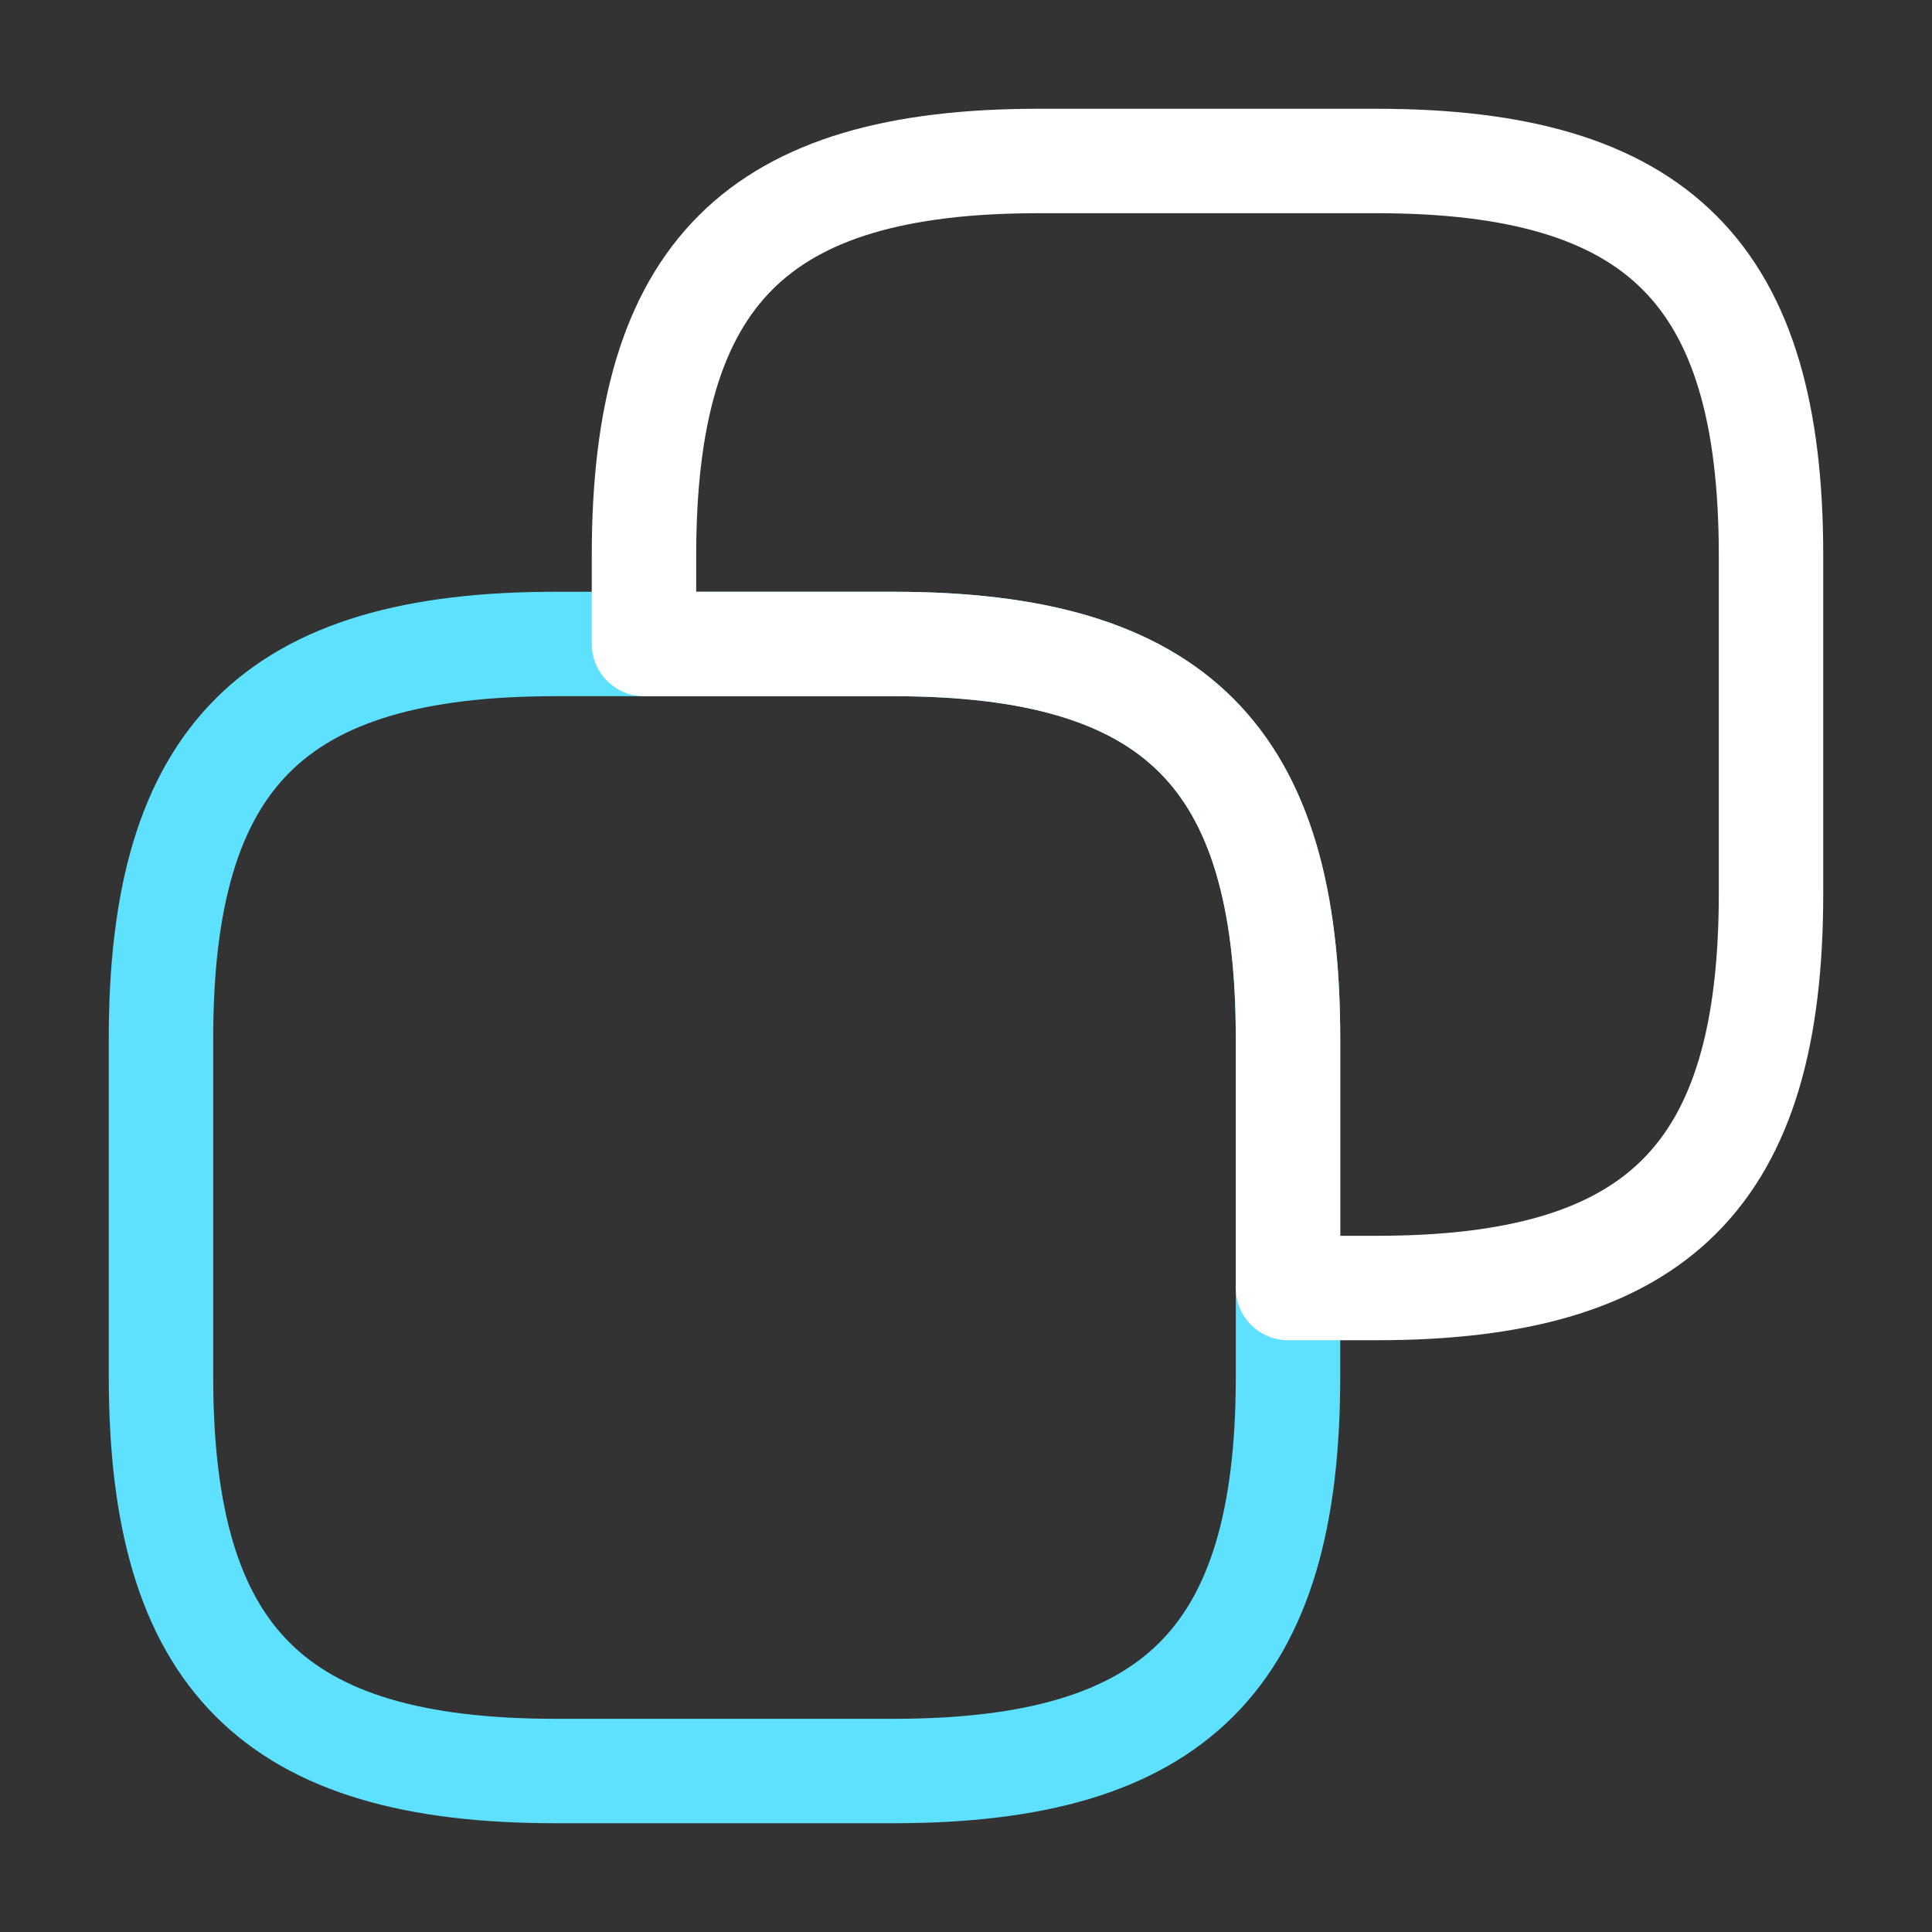
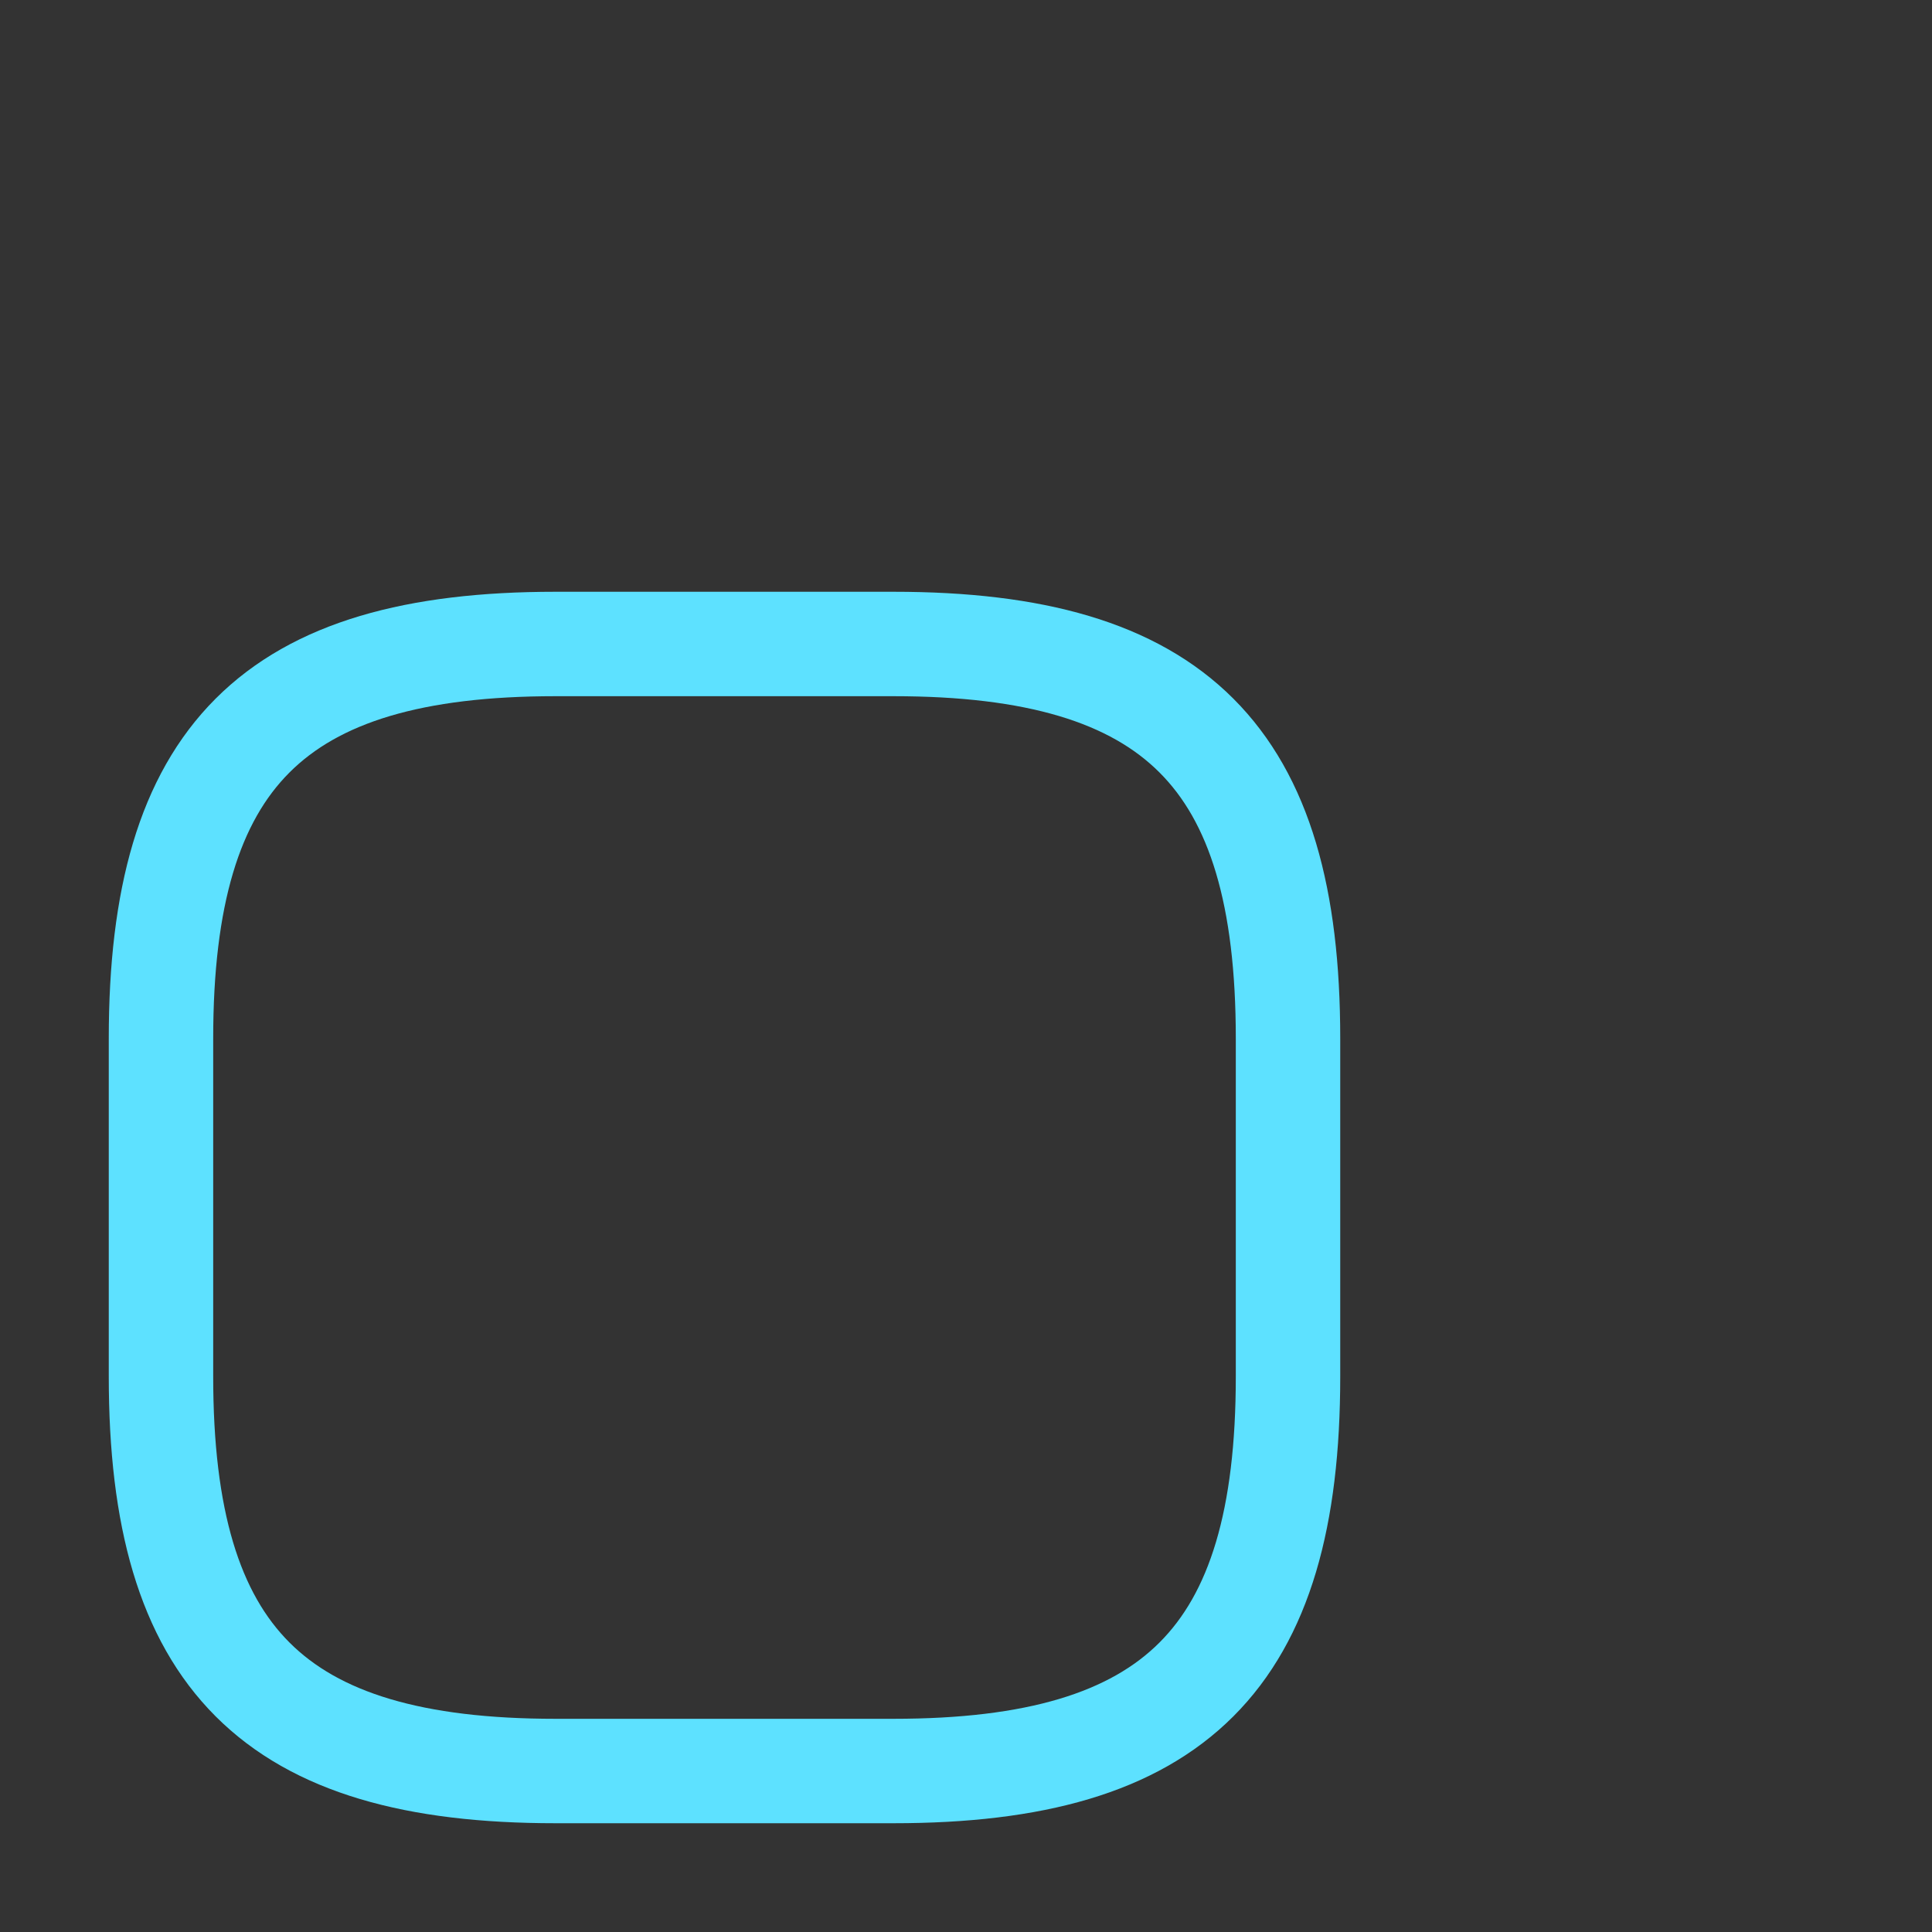
<svg xmlns="http://www.w3.org/2000/svg" width="37" height="37" viewBox="0 0 37 37" fill="none">
  <rect x="0" y="0" width="37" height="37" fill="#333333" stroke="none" />
  <path d="M24.667 19.887V26.363C24.667 31.758 22.508 33.917 17.112 33.917H10.637C5.242 33.917 3.083 31.758 3.083 26.363V19.887C3.083 14.492 5.242 12.333 10.637 12.333H17.112C22.508 12.333 24.667 14.492 24.667 19.887Z" stroke="#5de1ff" stroke-width="2" stroke-linecap="round" stroke-linejoin="round" />
-   <path d="M33.917 10.637V17.113C33.917 22.508 31.758 24.667 26.362 24.667H24.667V19.887C24.667 14.492 22.508 12.333 17.112 12.333H12.333V10.637C12.333 5.242 14.492 3.083 19.887 3.083H26.362C31.758 3.083 33.917 5.242 33.917 10.637Z" stroke="white" stroke-width="2" stroke-linecap="round" stroke-linejoin="round" />
</svg>